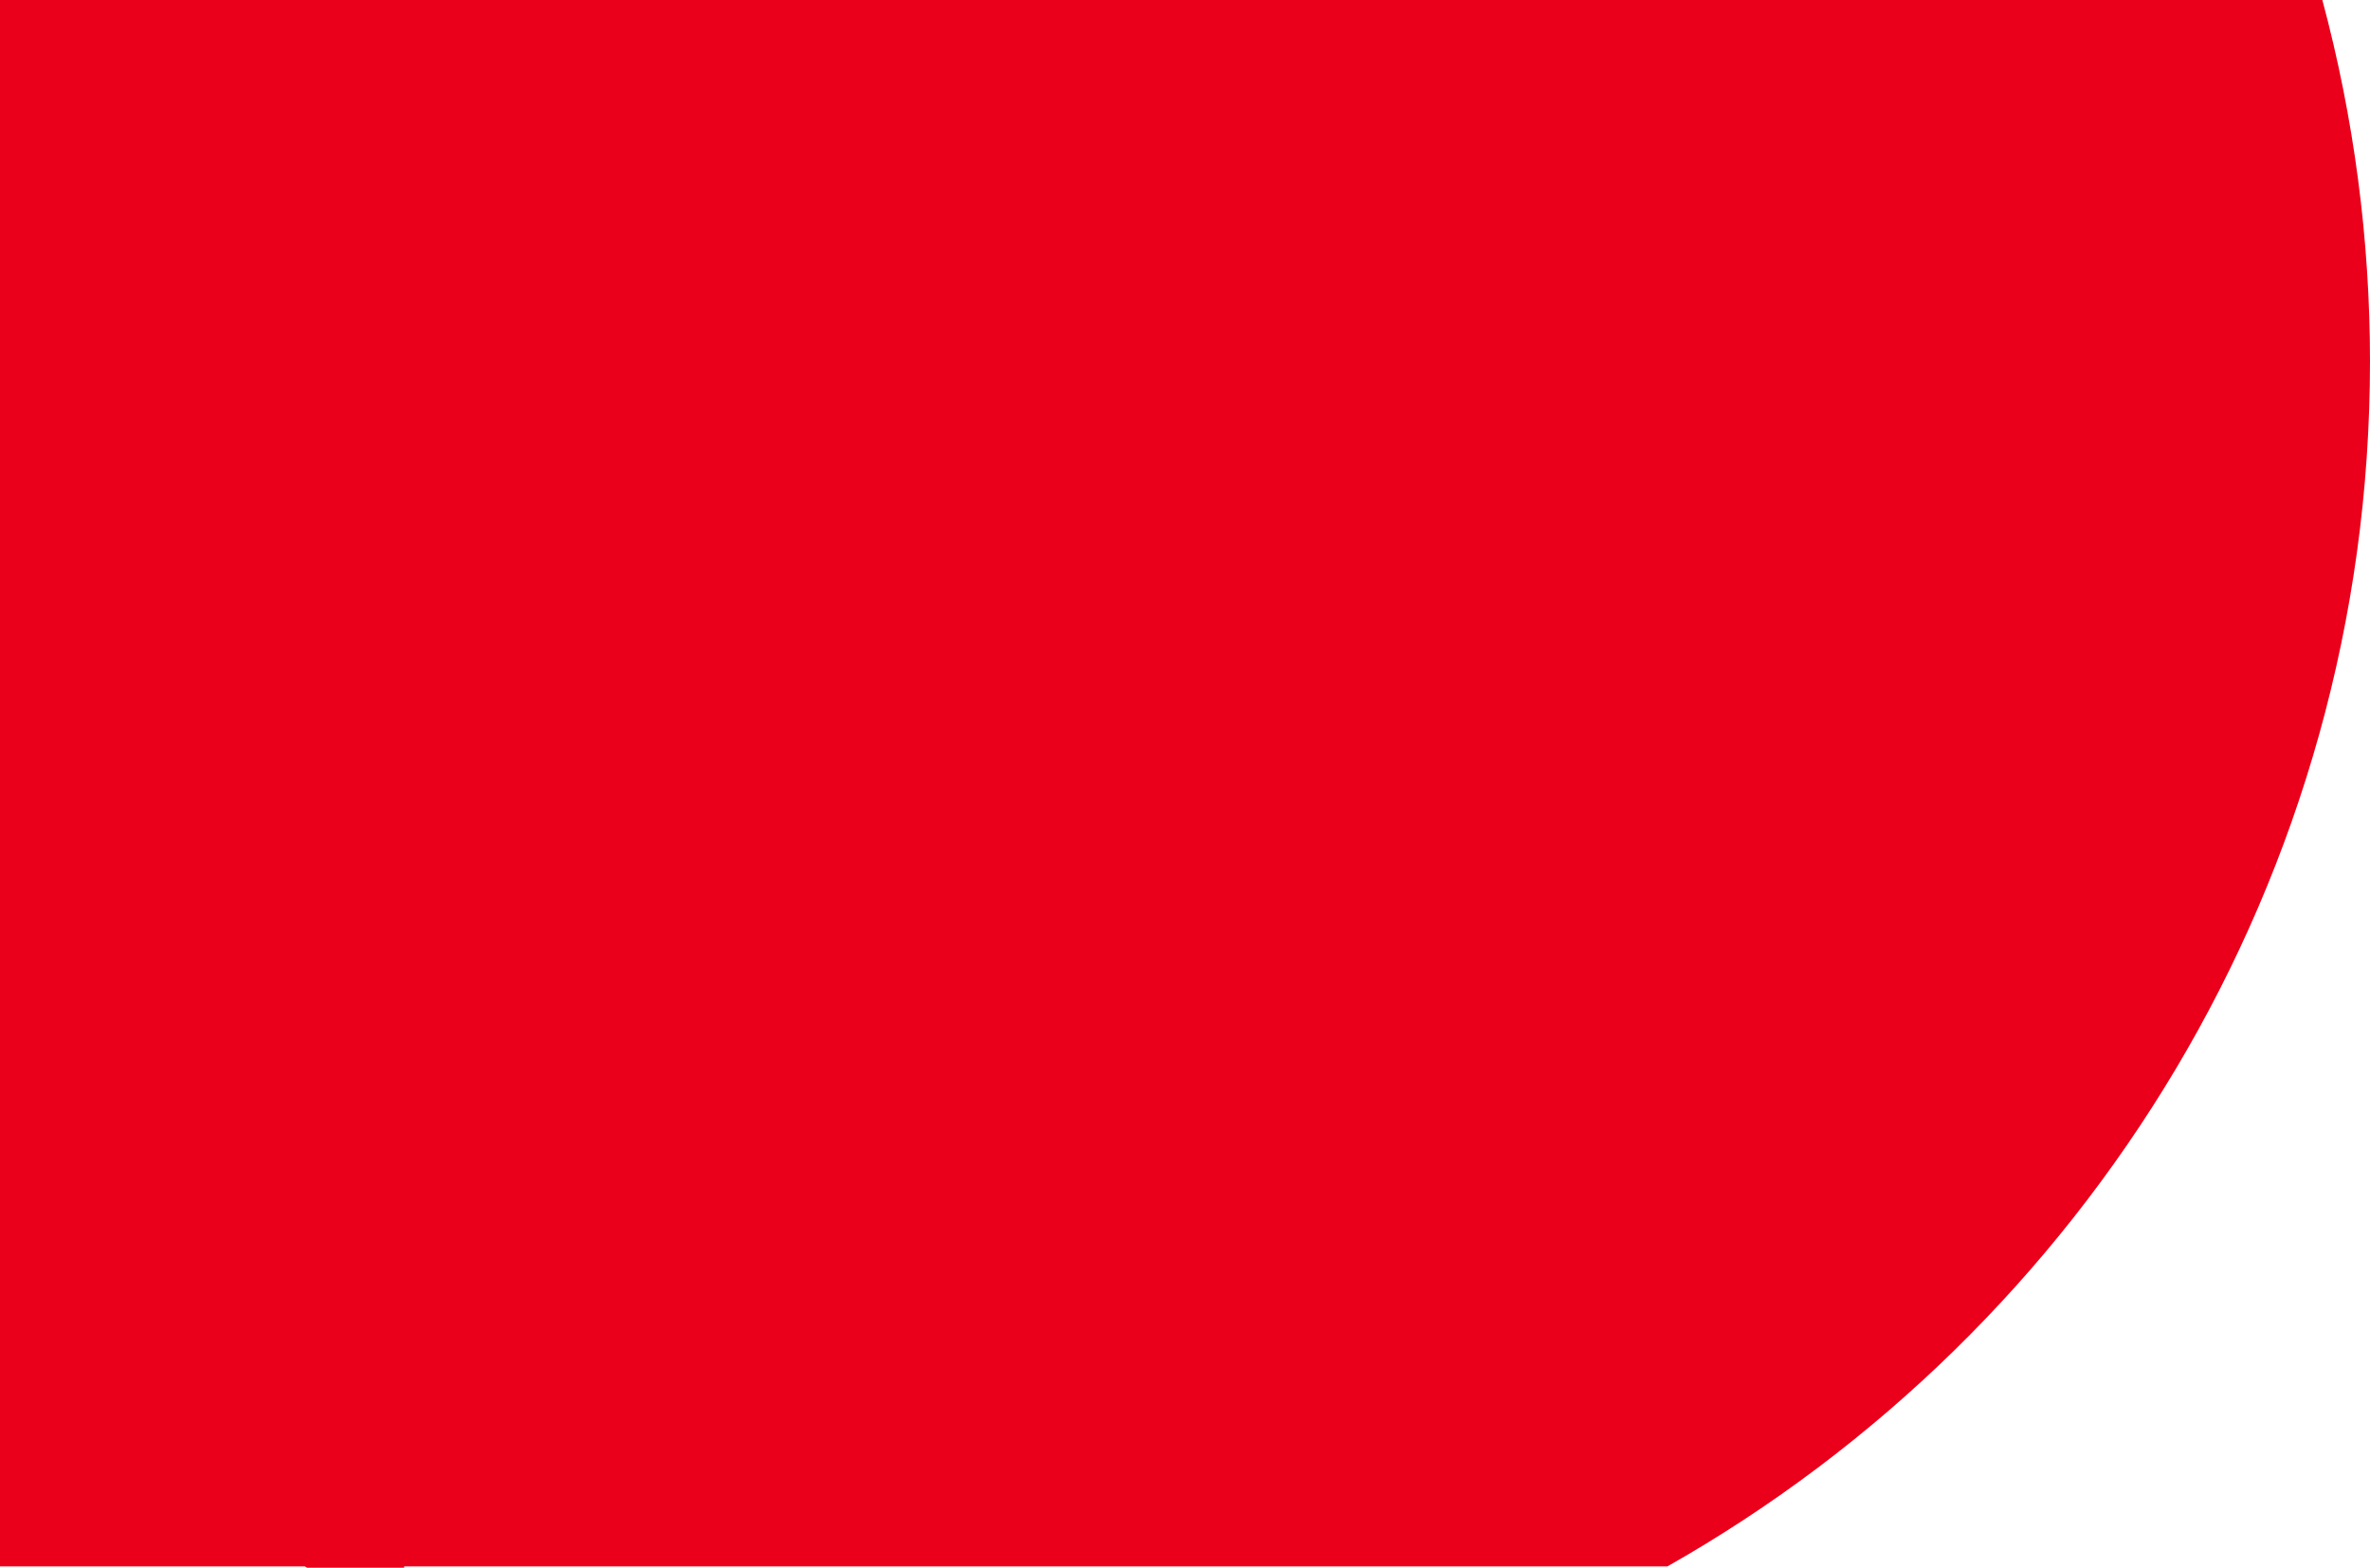
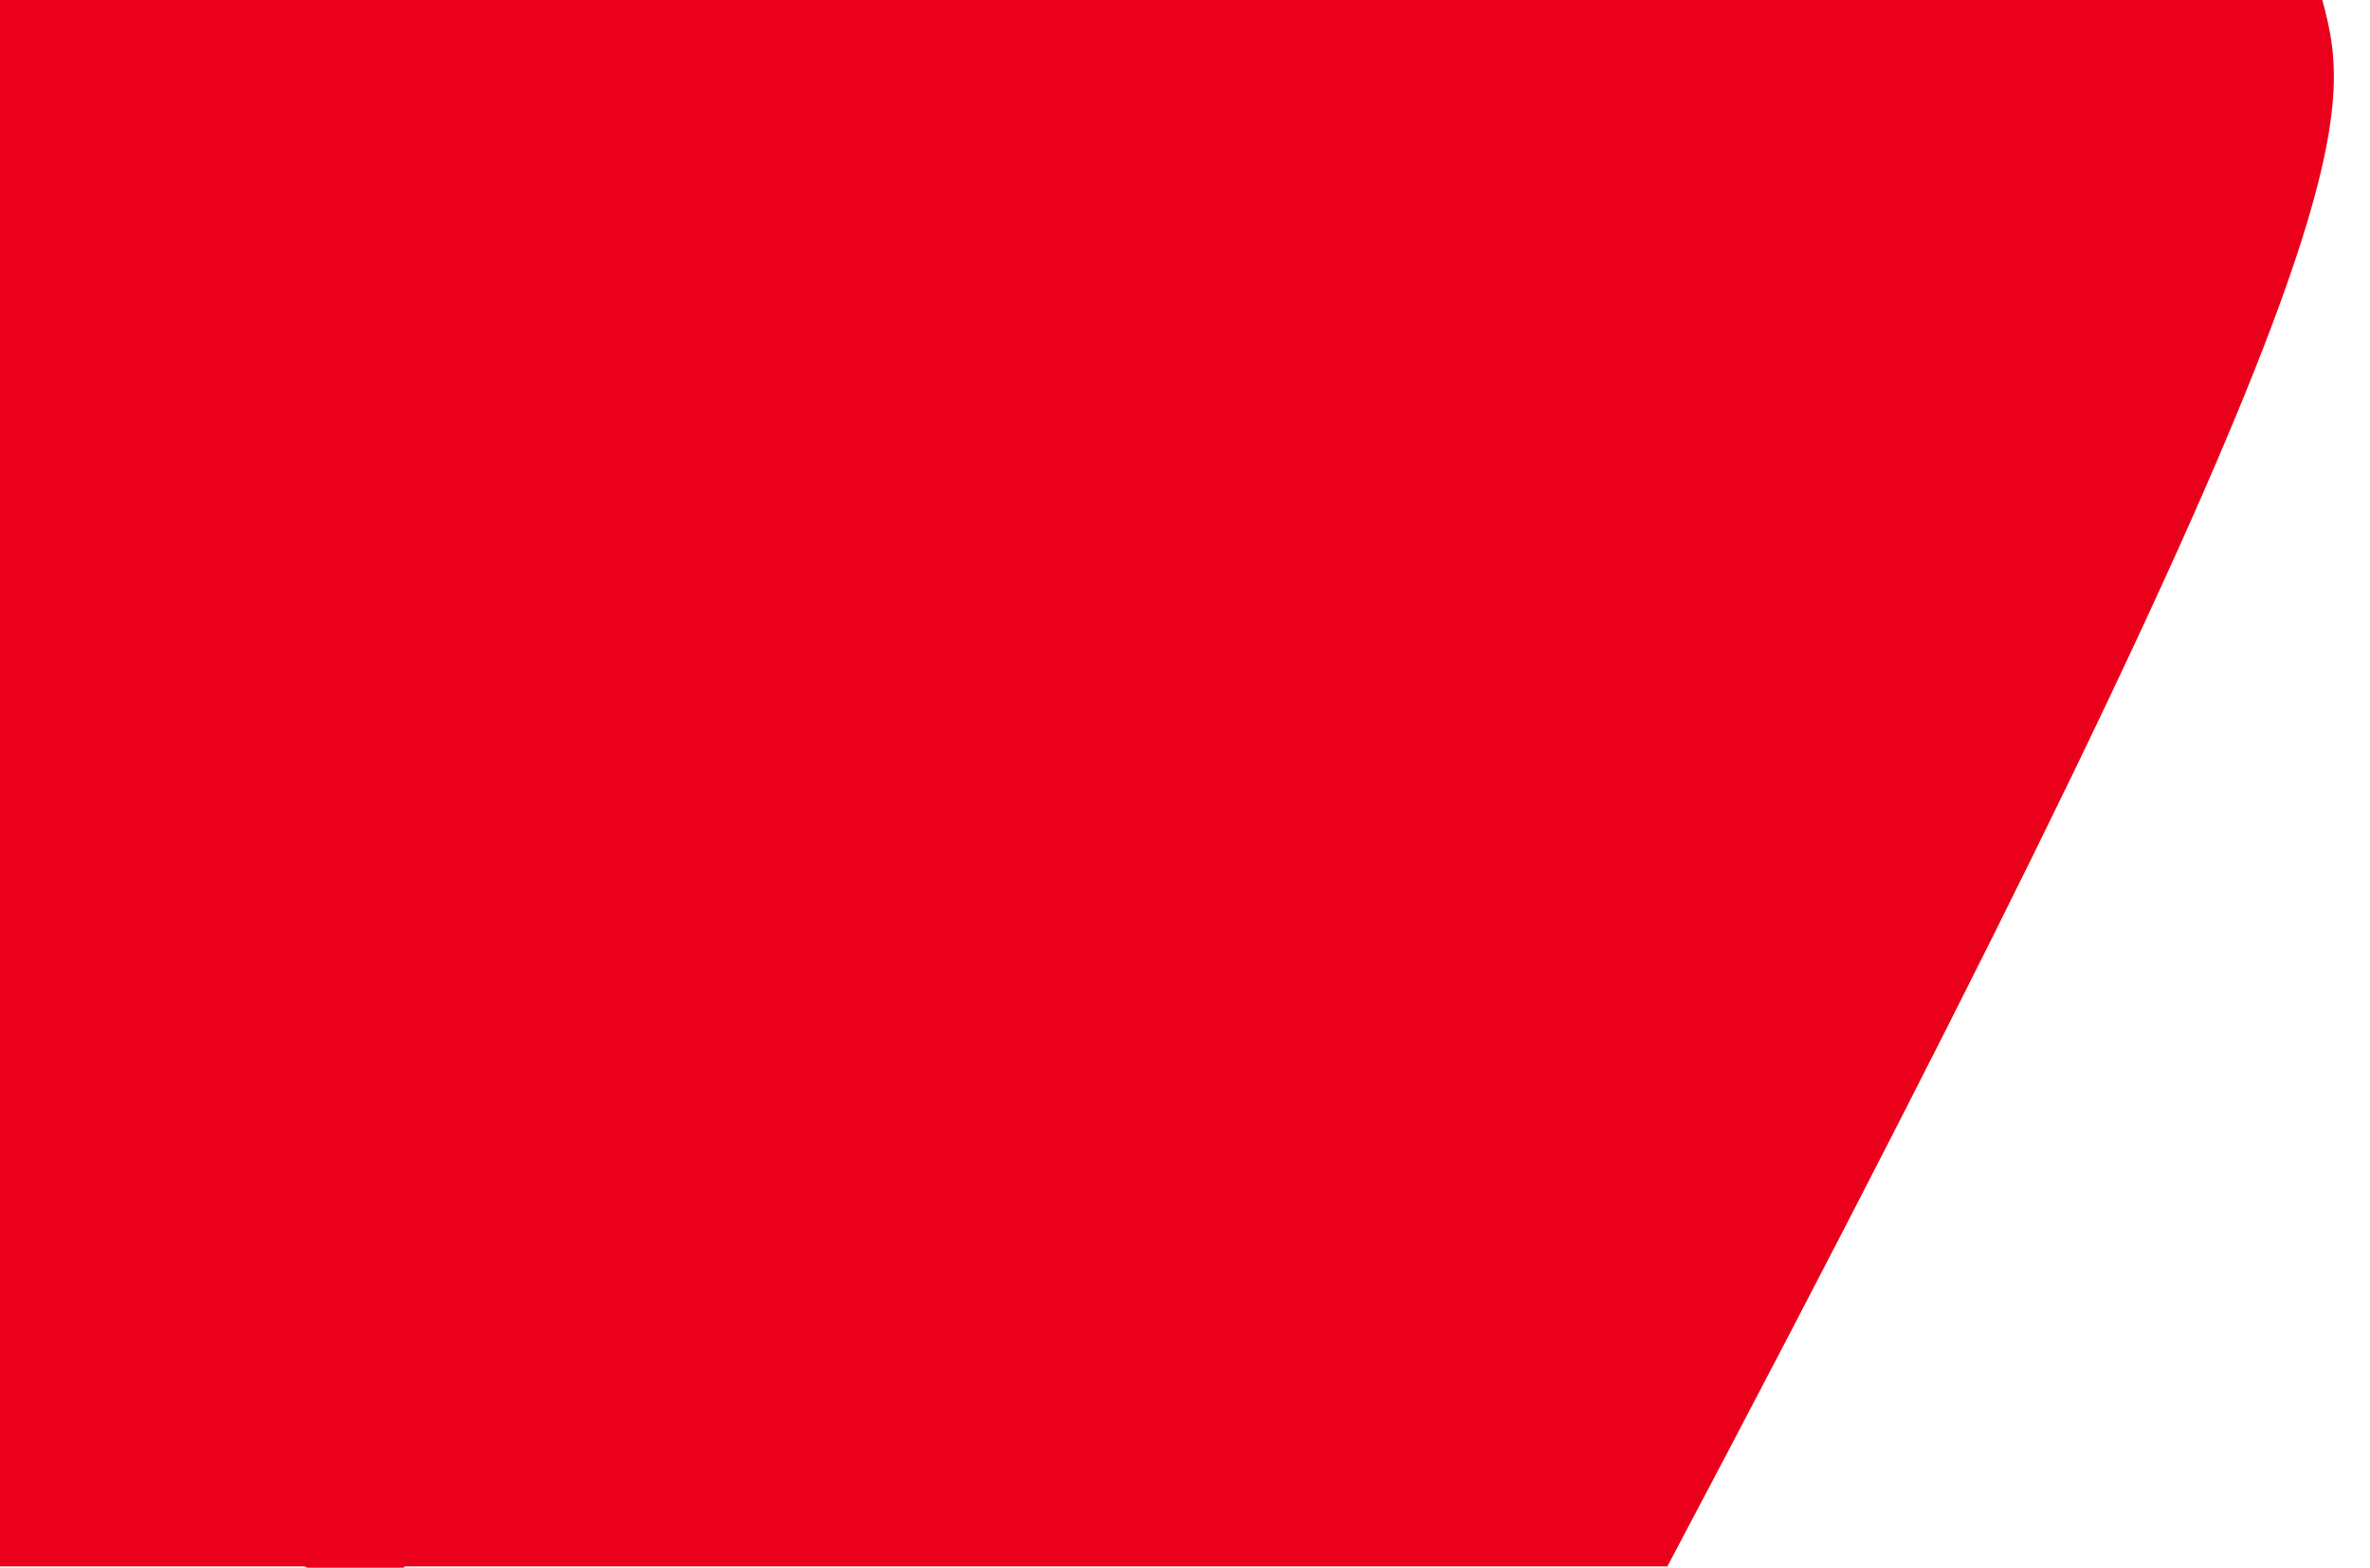
<svg xmlns="http://www.w3.org/2000/svg" version="1.1" id="レイヤー_1" x="0px" y="0px" viewBox="0 0 755.9 500" style="enable-background:new 0 0 755.9 500;" xml:space="preserve">
  <style type="text/css"> .st0{fill:#EB001B;} </style>
-   <path id="パス_1333" class="st0" d="M740.7,0H0v499.6h97.2L98,500h30.9v-0.4h402.9c133.8-75.8,224.1-219.5,224.1-384.3 C755.9,76.4,750.8,37.6,740.7,0z" />
+   <path id="パス_1333" class="st0" d="M740.7,0H0v499.6h97.2L98,500h30.9v-0.4h402.9C755.9,76.4,750.8,37.6,740.7,0z" />
</svg>